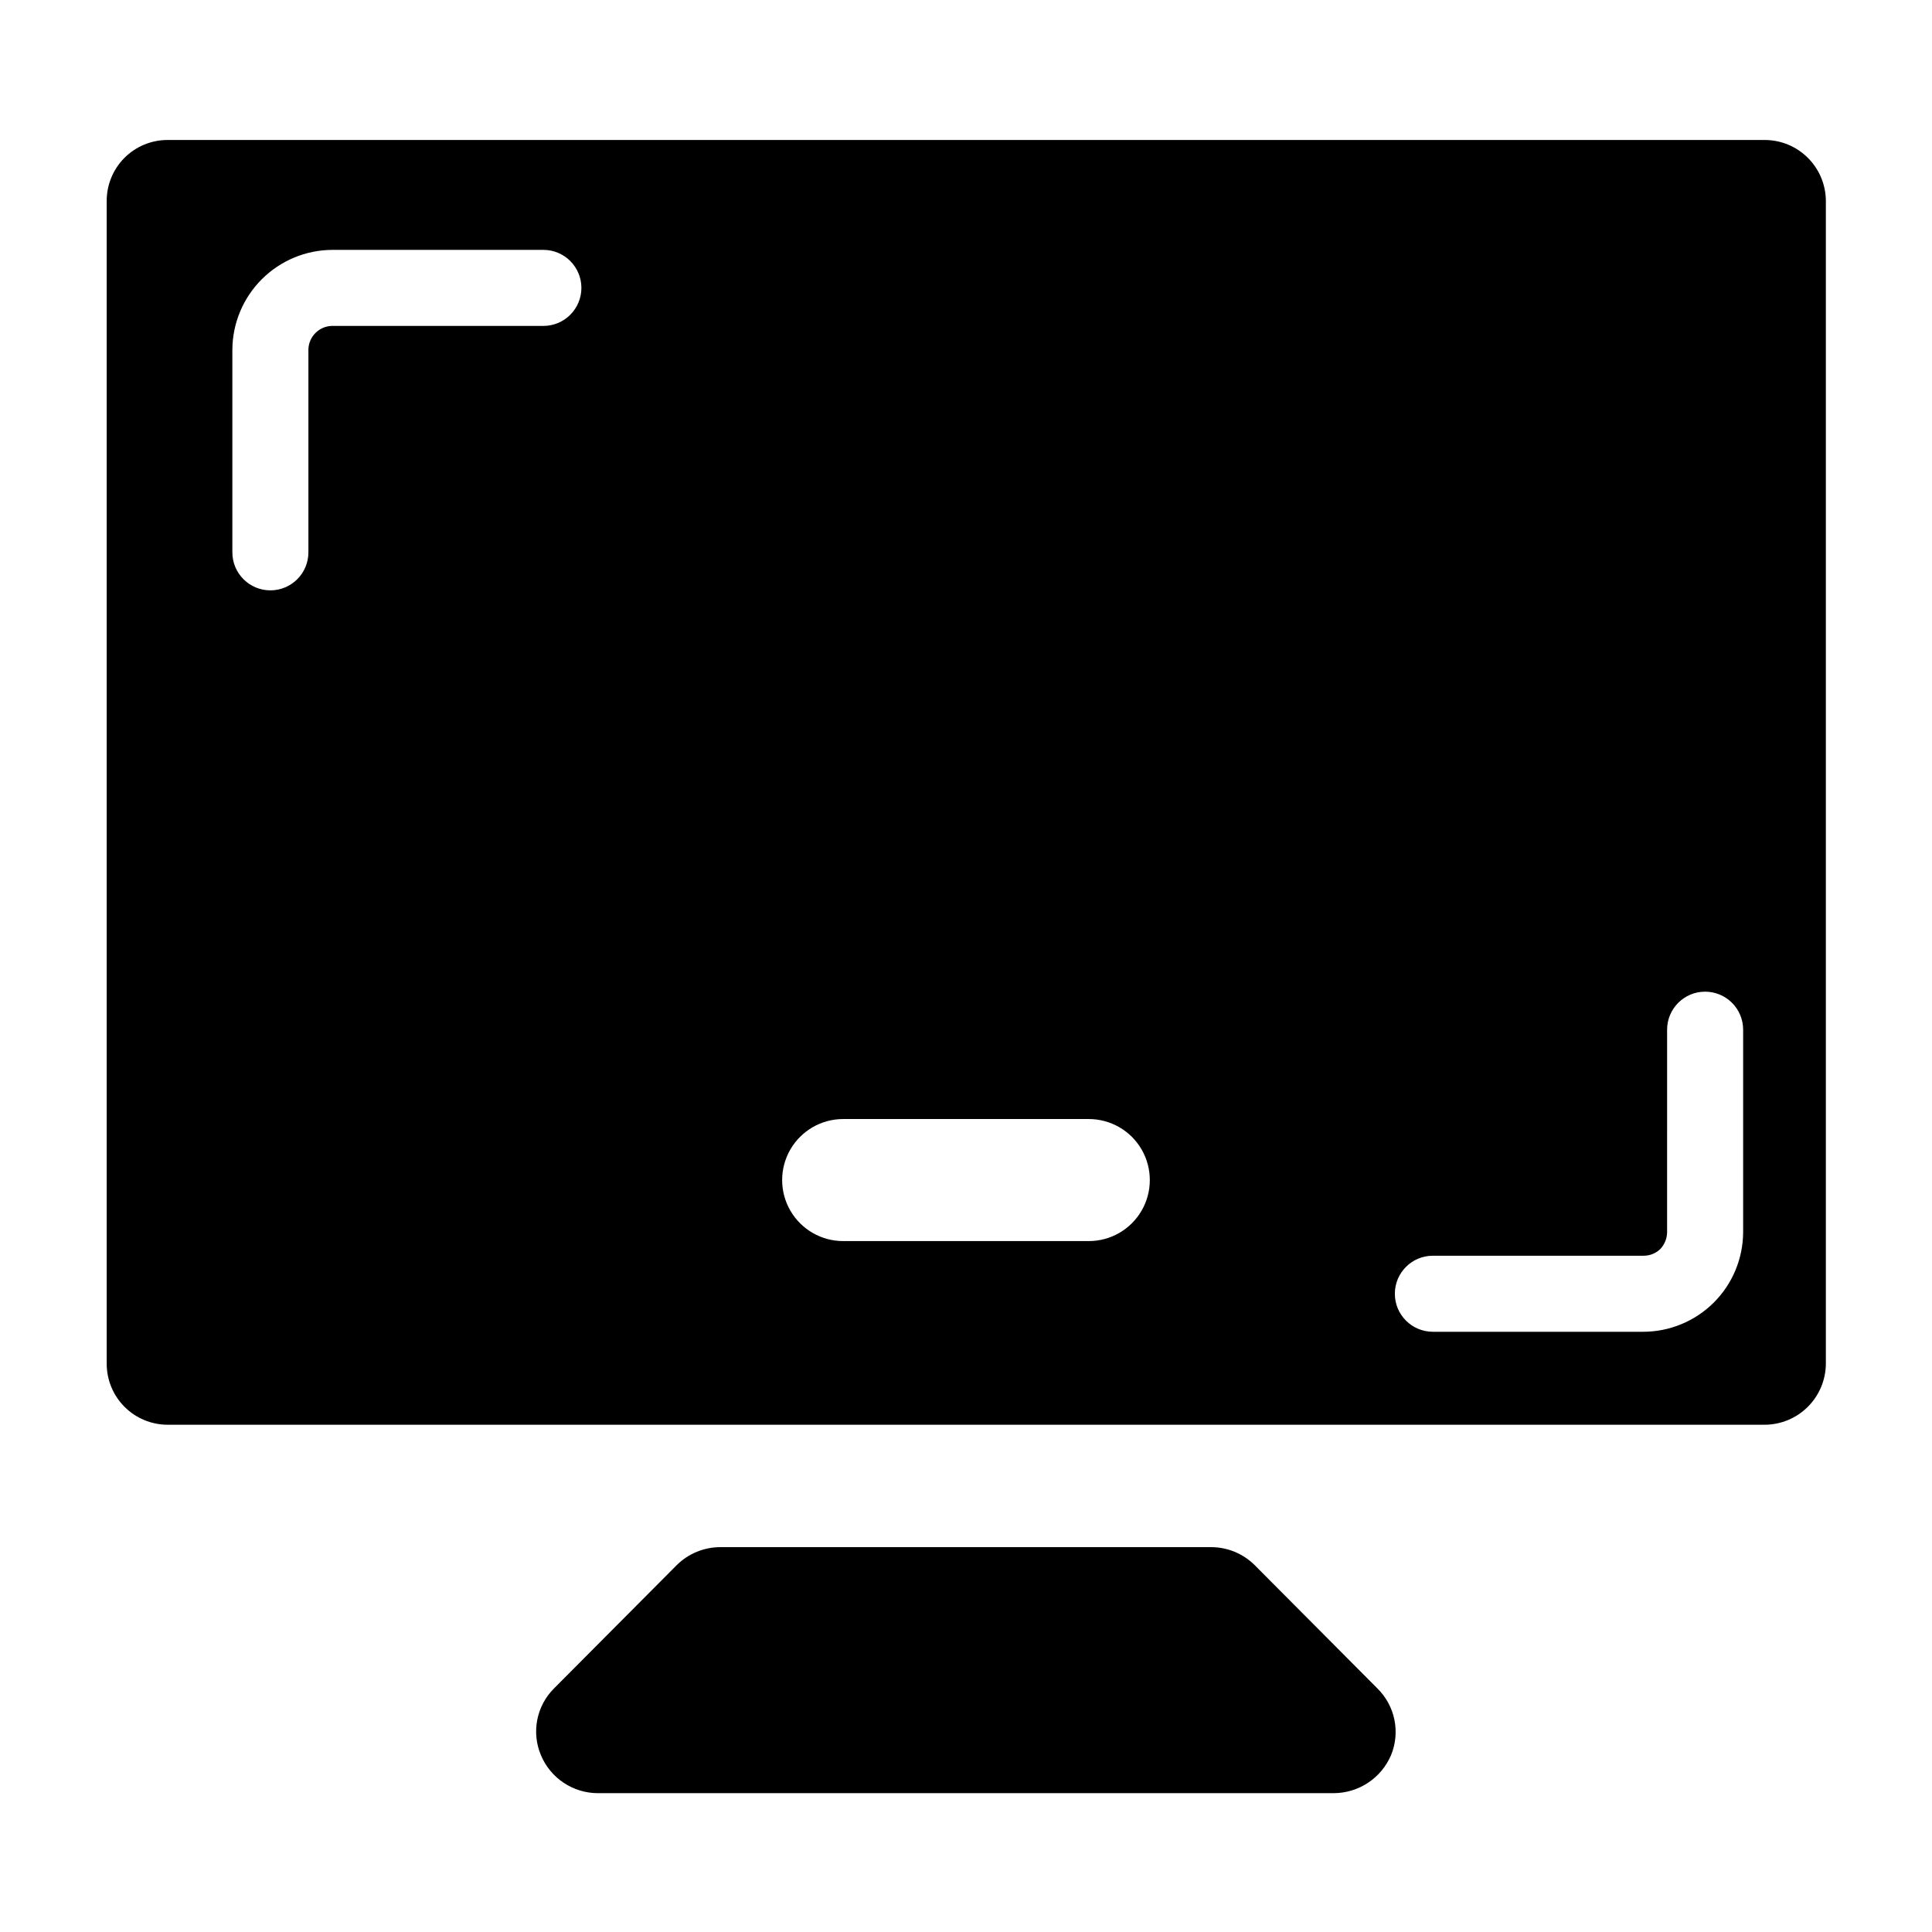
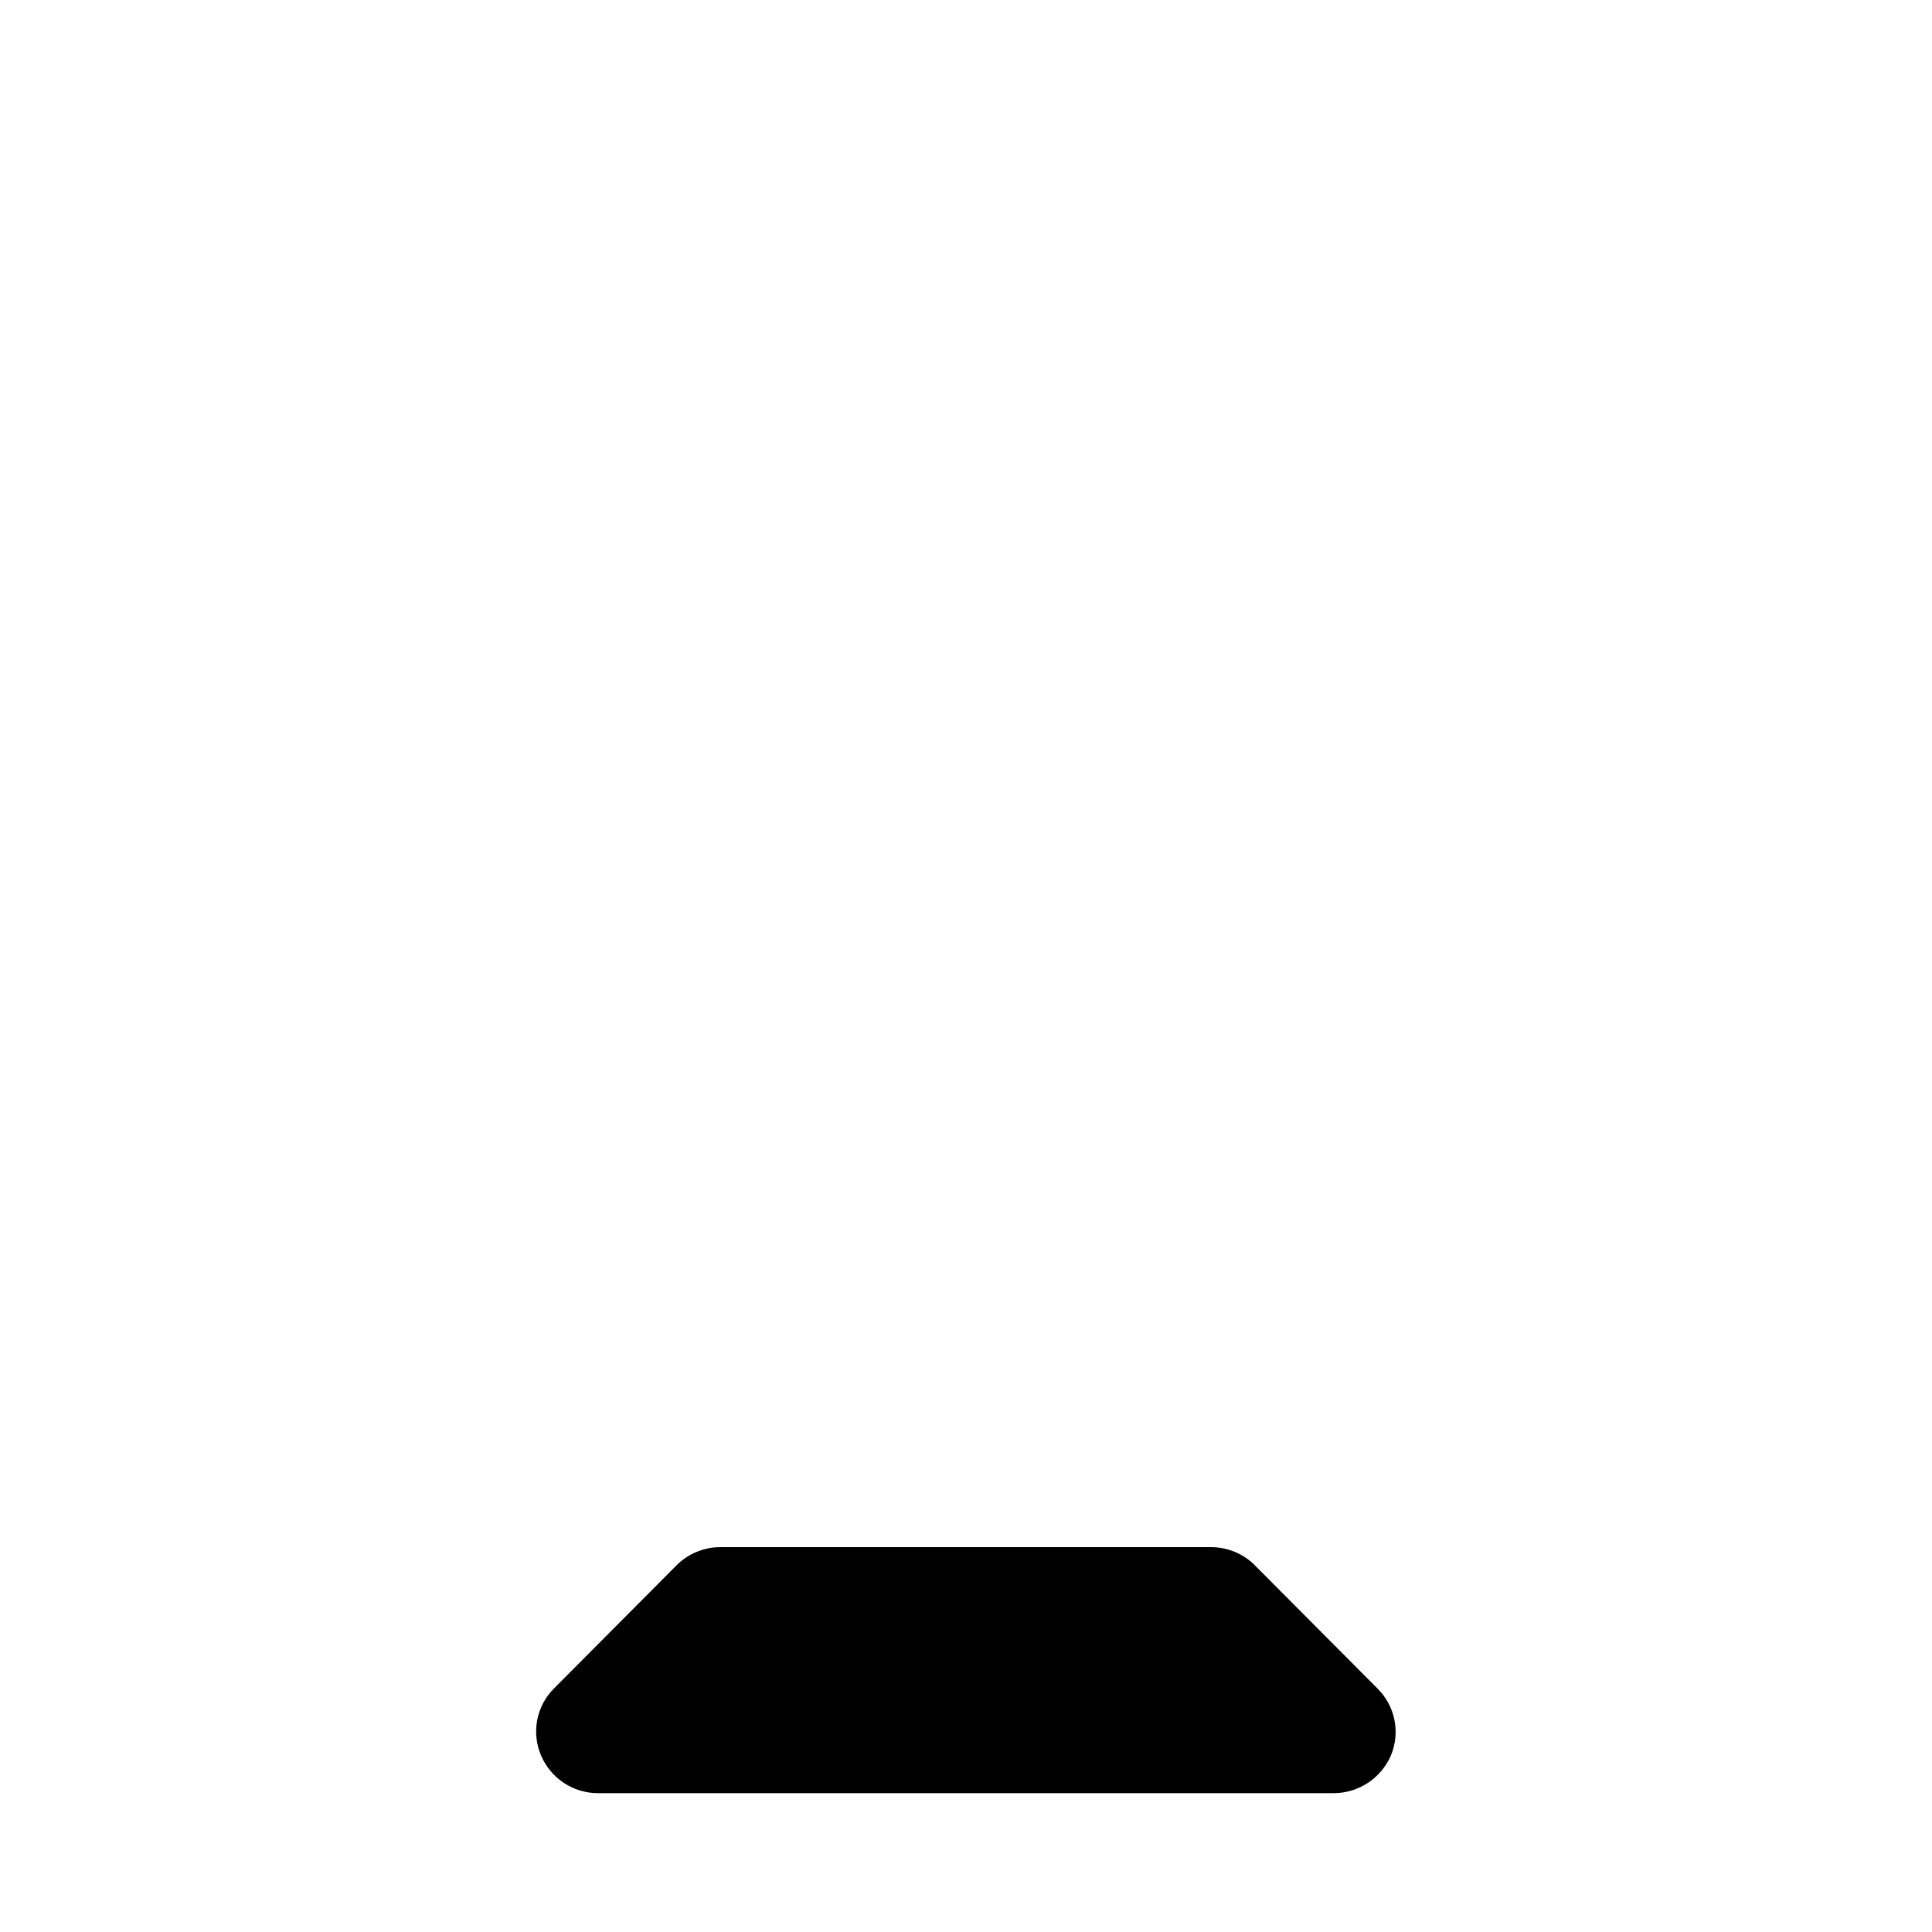
<svg xmlns="http://www.w3.org/2000/svg" fill="#000000" width="800px" height="800px" version="1.1" viewBox="144 144 512 512">
  <g>
-     <path d="m432.54 472.9h-65.09c-5.777 0-11.117-3.082-14.008-8.086-2.887-5.004-2.887-11.168 0-16.172 2.891-5.004 8.23-8.086 14.008-8.086h65.09c5.781 0 11.117 3.082 14.008 8.086 2.887 5.004 2.887 11.168 0 16.172-2.891 5.004-8.227 8.086-14.008 8.086zm153.26-56.023c0-5.562 4.512-10.074 10.074-10.074 2.672 0 5.234 1.062 7.125 2.949 1.891 1.891 2.953 4.453 2.953 7.125v53.656c-0.027 7.012-2.832 13.727-7.797 18.676-4.969 4.945-11.695 7.723-18.703 7.723h-55.723c-5.566 0-10.078-4.508-10.078-10.074 0-5.566 4.512-10.078 10.078-10.078h55.871c1.684 0.004 3.301-0.668 4.484-1.863 1.062-1.176 1.672-2.695 1.715-4.281zm-360.07-126.5c0 2.672-1.062 5.234-2.949 7.125-1.891 1.887-4.453 2.949-7.125 2.949-5.566 0-10.078-4.512-10.078-10.074v-53.707c0.039-7.012 2.848-13.723 7.809-18.676 4.965-4.953 11.68-7.75 18.691-7.773h55.922c2.676 0 5.238 1.059 7.125 2.949 1.891 1.891 2.953 4.453 2.953 7.125 0 2.672-1.062 5.234-2.953 7.125-1.887 1.891-4.449 2.953-7.125 2.953h-56.121c-3.359 0.129-6.043 2.836-6.148 6.195zm385.87-109.28h-423.2c-4.293 0-8.41 1.711-11.438 4.758-3.023 3.043-4.711 7.172-4.684 11.465v308.03c-0.016 4.289 1.676 8.41 4.699 11.453 3.023 3.039 7.133 4.758 11.422 4.769h423.2c4.309 0 8.441-1.707 11.488-4.746 3.051-3.043 4.773-7.168 4.785-11.477v-308.03c0-4.312-1.715-8.445-4.769-11.488-3.051-3.047-7.191-4.75-11.504-4.734z" />
    <path d="m476.48 558.75c-3.07-3.039-7.219-4.742-11.535-4.738h-130.04c-4.32-0.004-8.465 1.699-11.539 4.738l-32.543 32.695c-2.277 2.266-3.82 5.16-4.441 8.312-0.617 3.148-0.285 6.414 0.965 9.371 1.242 2.984 3.34 5.535 6.031 7.328 2.688 1.793 5.848 2.75 9.082 2.75h195.07c3.227-0.027 6.375-0.996 9.062-2.785 2.684-1.789 4.789-4.324 6.051-7.293 1.223-2.973 1.531-6.246 0.887-9.395-0.648-3.148-2.219-6.035-4.512-8.289z" />
  </g>
</svg>